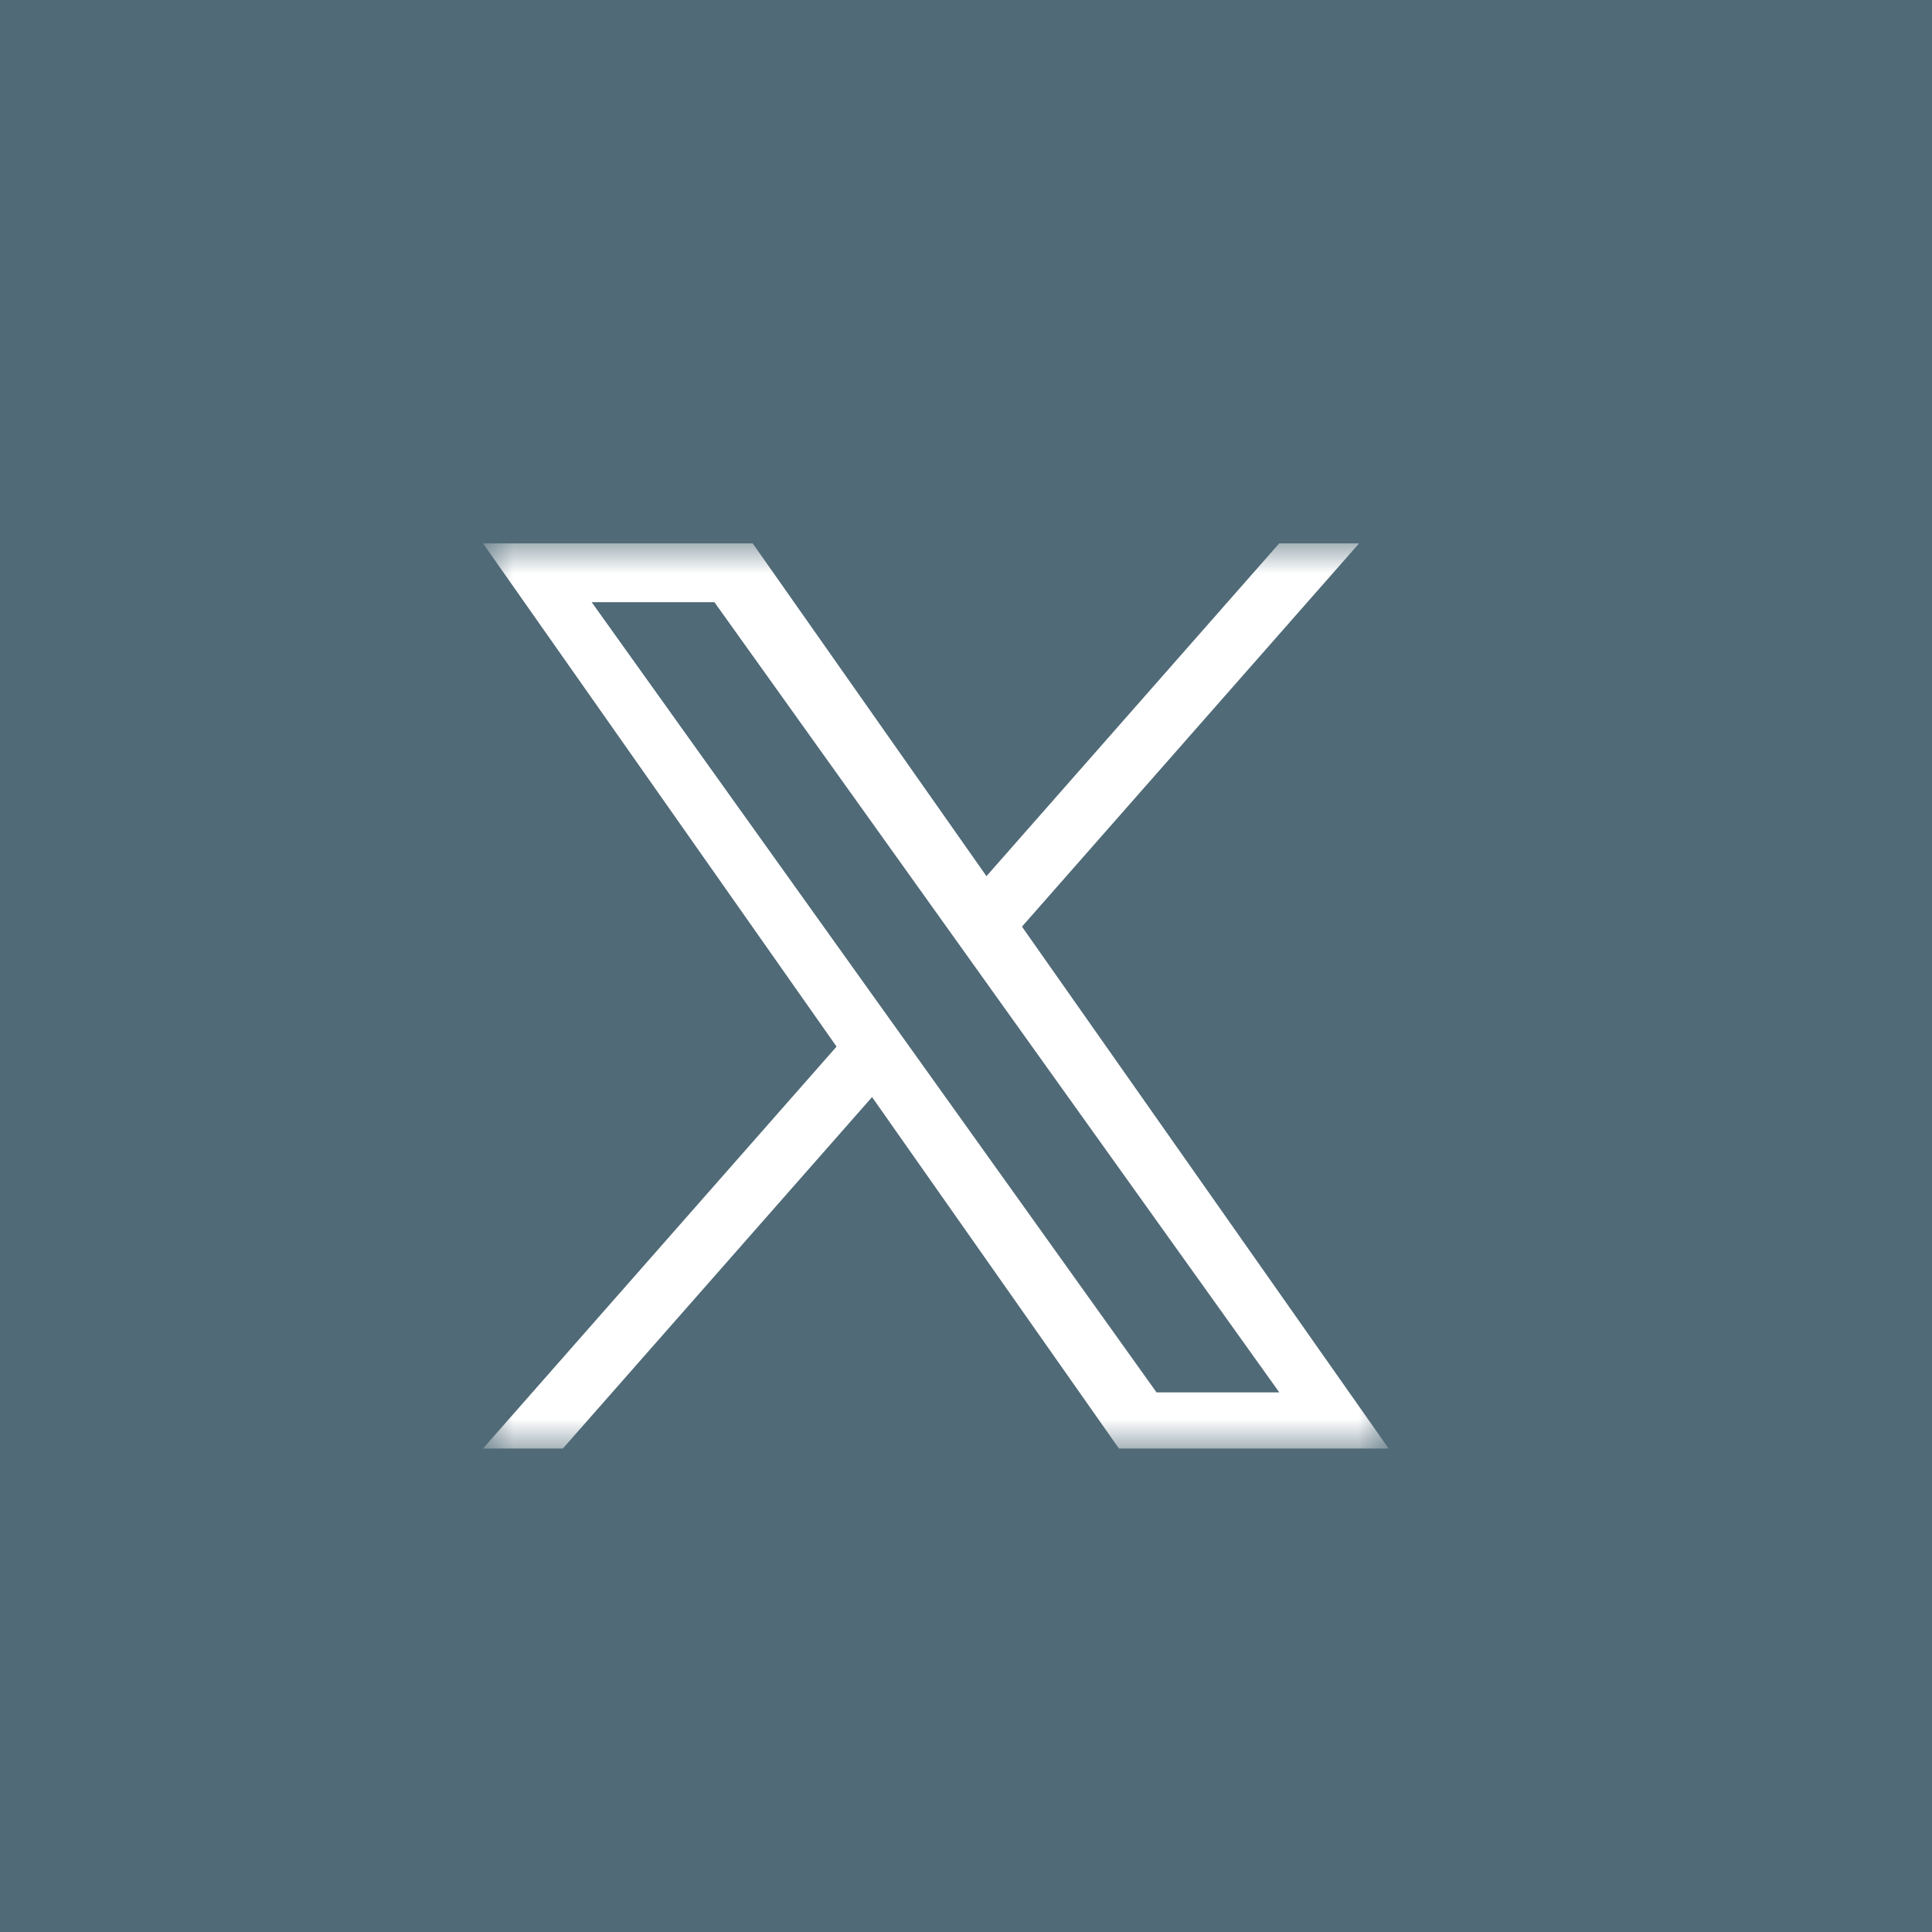
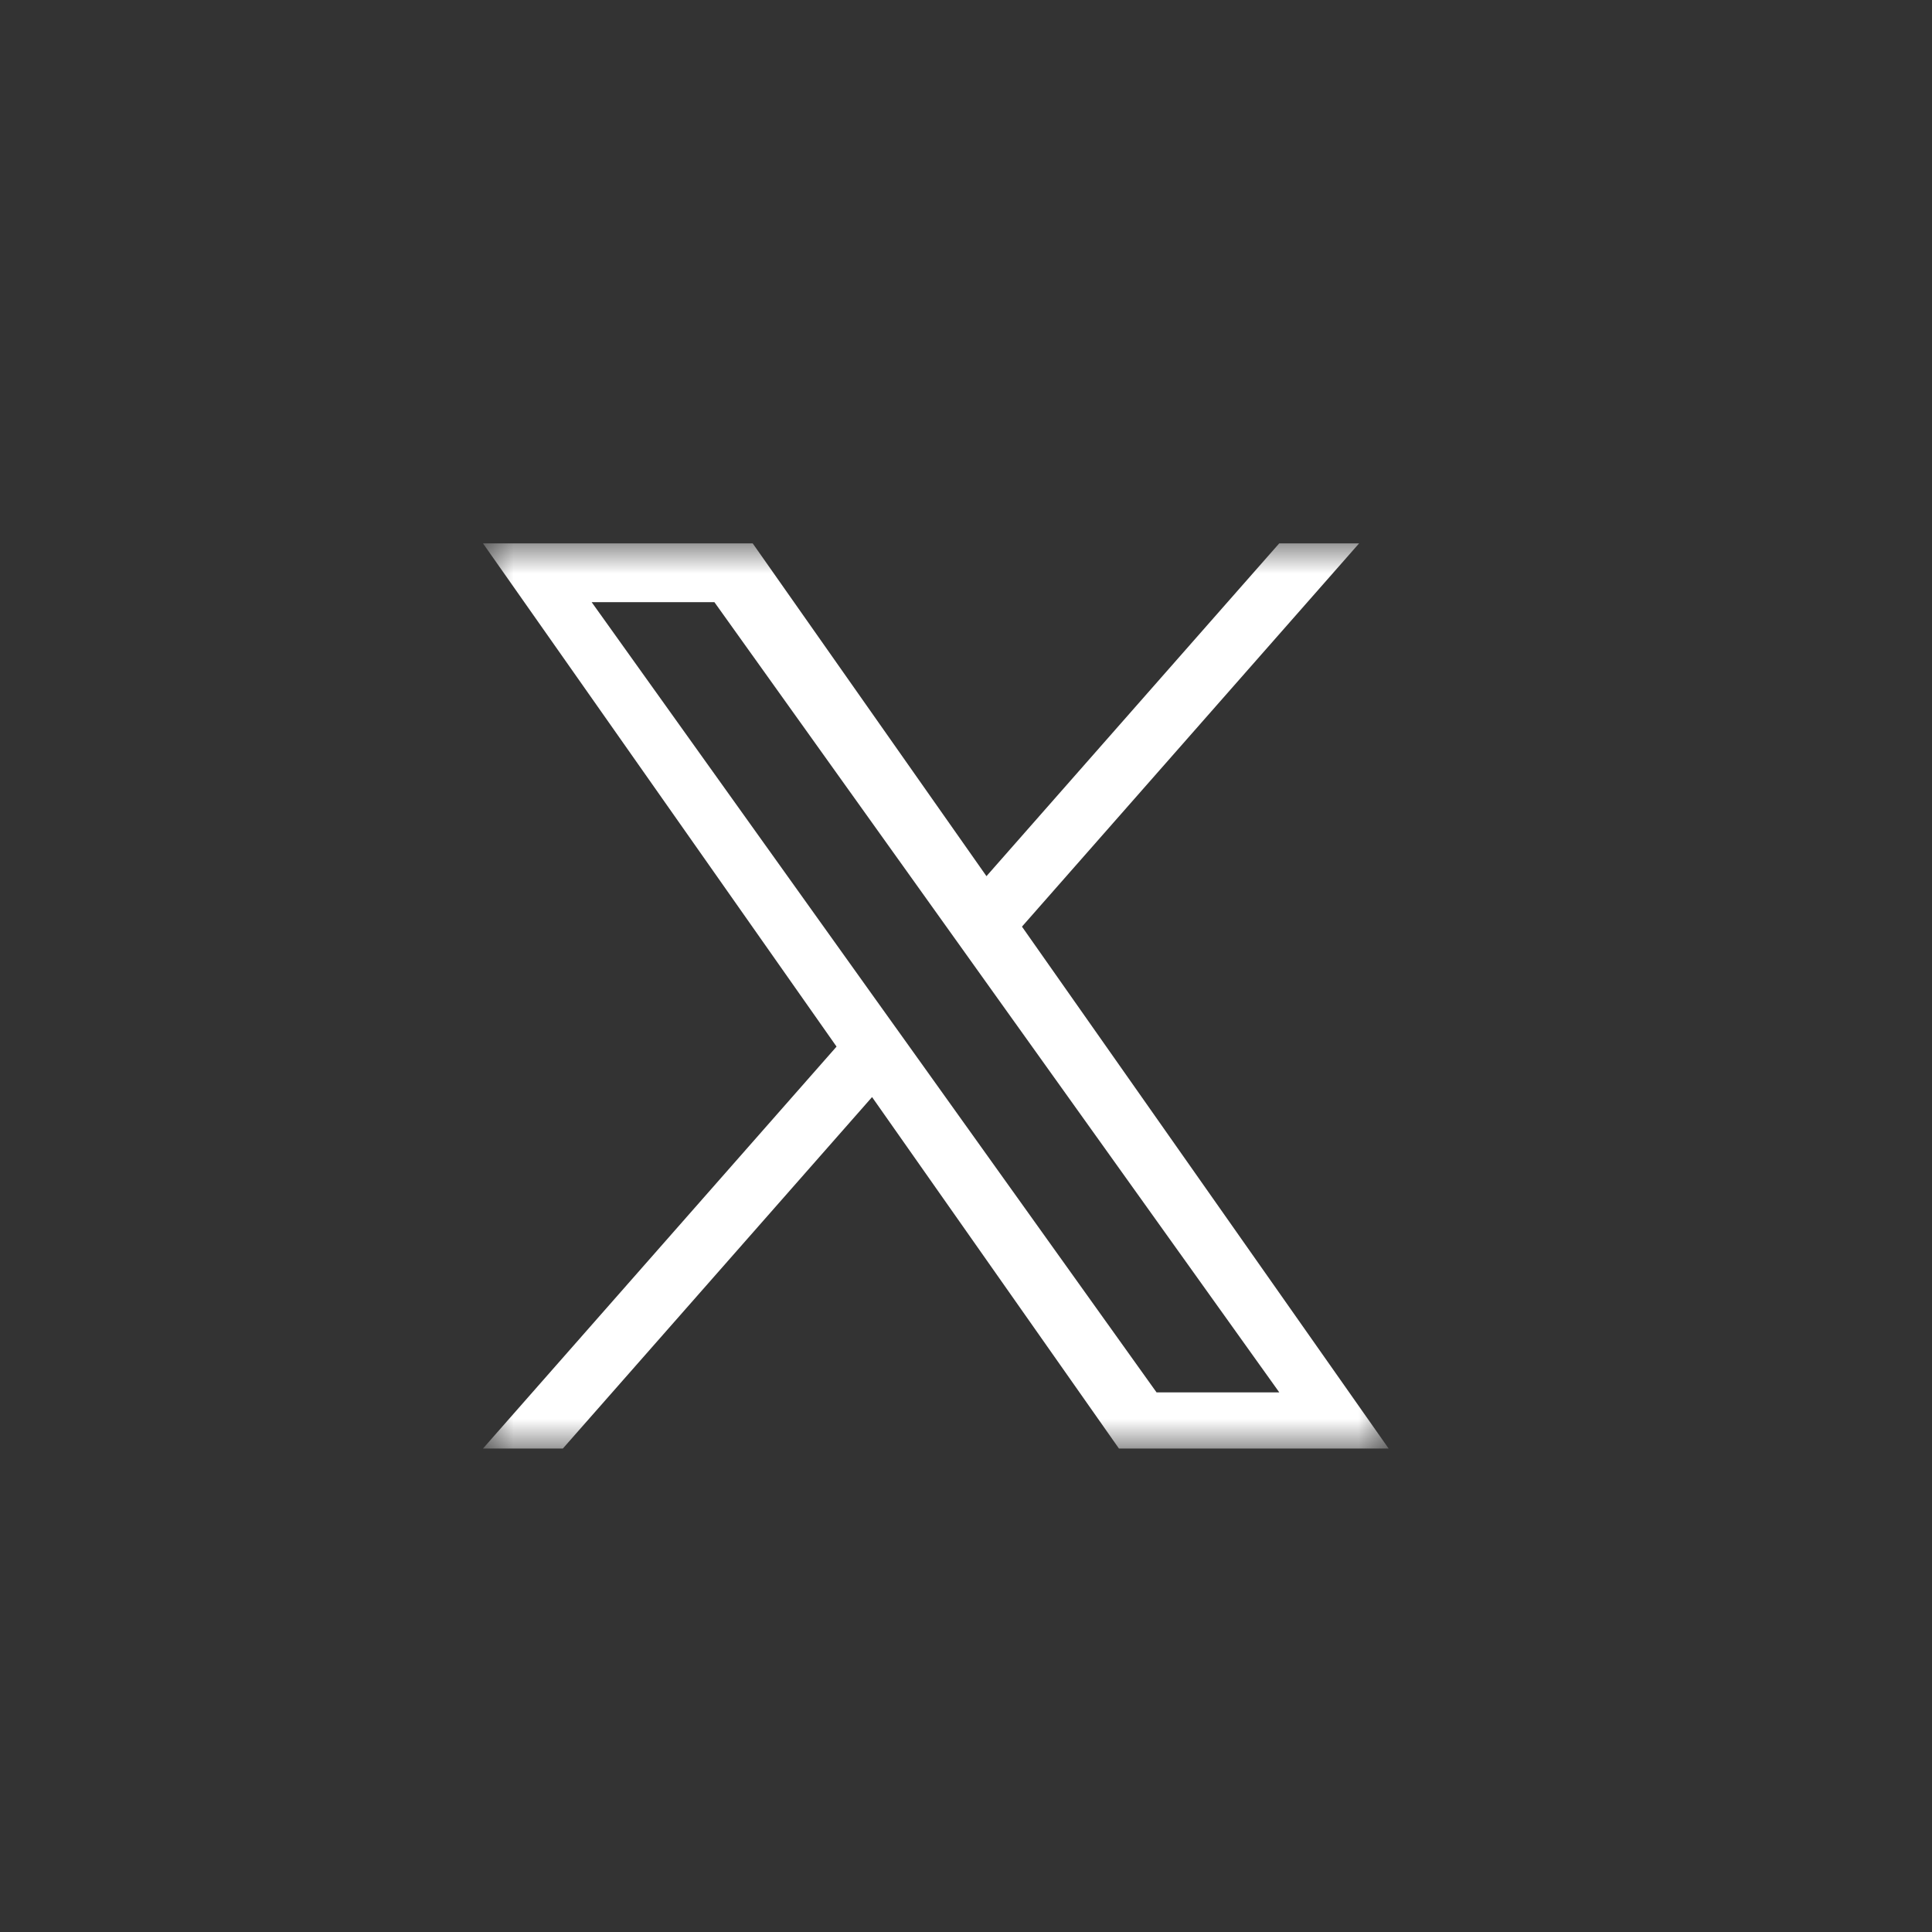
<svg xmlns="http://www.w3.org/2000/svg" width="32" height="32" viewBox="0 0 32 32" fill="none">
  <rect x="0" y="0" width="32" height="32" fill="#333333" stroke="none" />
-   <path d="M30.316 3.92795e-05H0V1.684V32H1.684H30.316H32V0L30.316 3.92795e-05Z" fill="#506A77" />
  <mask id="mask0_1082_2065" style="mask-type:luminance" maskUnits="userSpaceOnUse" x="8" y="9" width="15" height="15">
    <path d="M23 9H8V24H23V9Z" fill="white" />
  </mask>
  <g mask="url(#mask0_1082_2065)">
    <path d="M16.927 15.348L22.511 9H21.188L16.339 14.512L12.467 9H8L13.856 17.335L8 23.992H9.323L14.444 18.171L18.533 23.992H23L16.927 15.348ZM15.115 17.409L14.521 16.579L9.8 9.974H11.833L15.643 15.304L16.236 16.134L21.189 23.062H19.156L15.115 17.409Z" fill="white" />
  </g>
</svg>